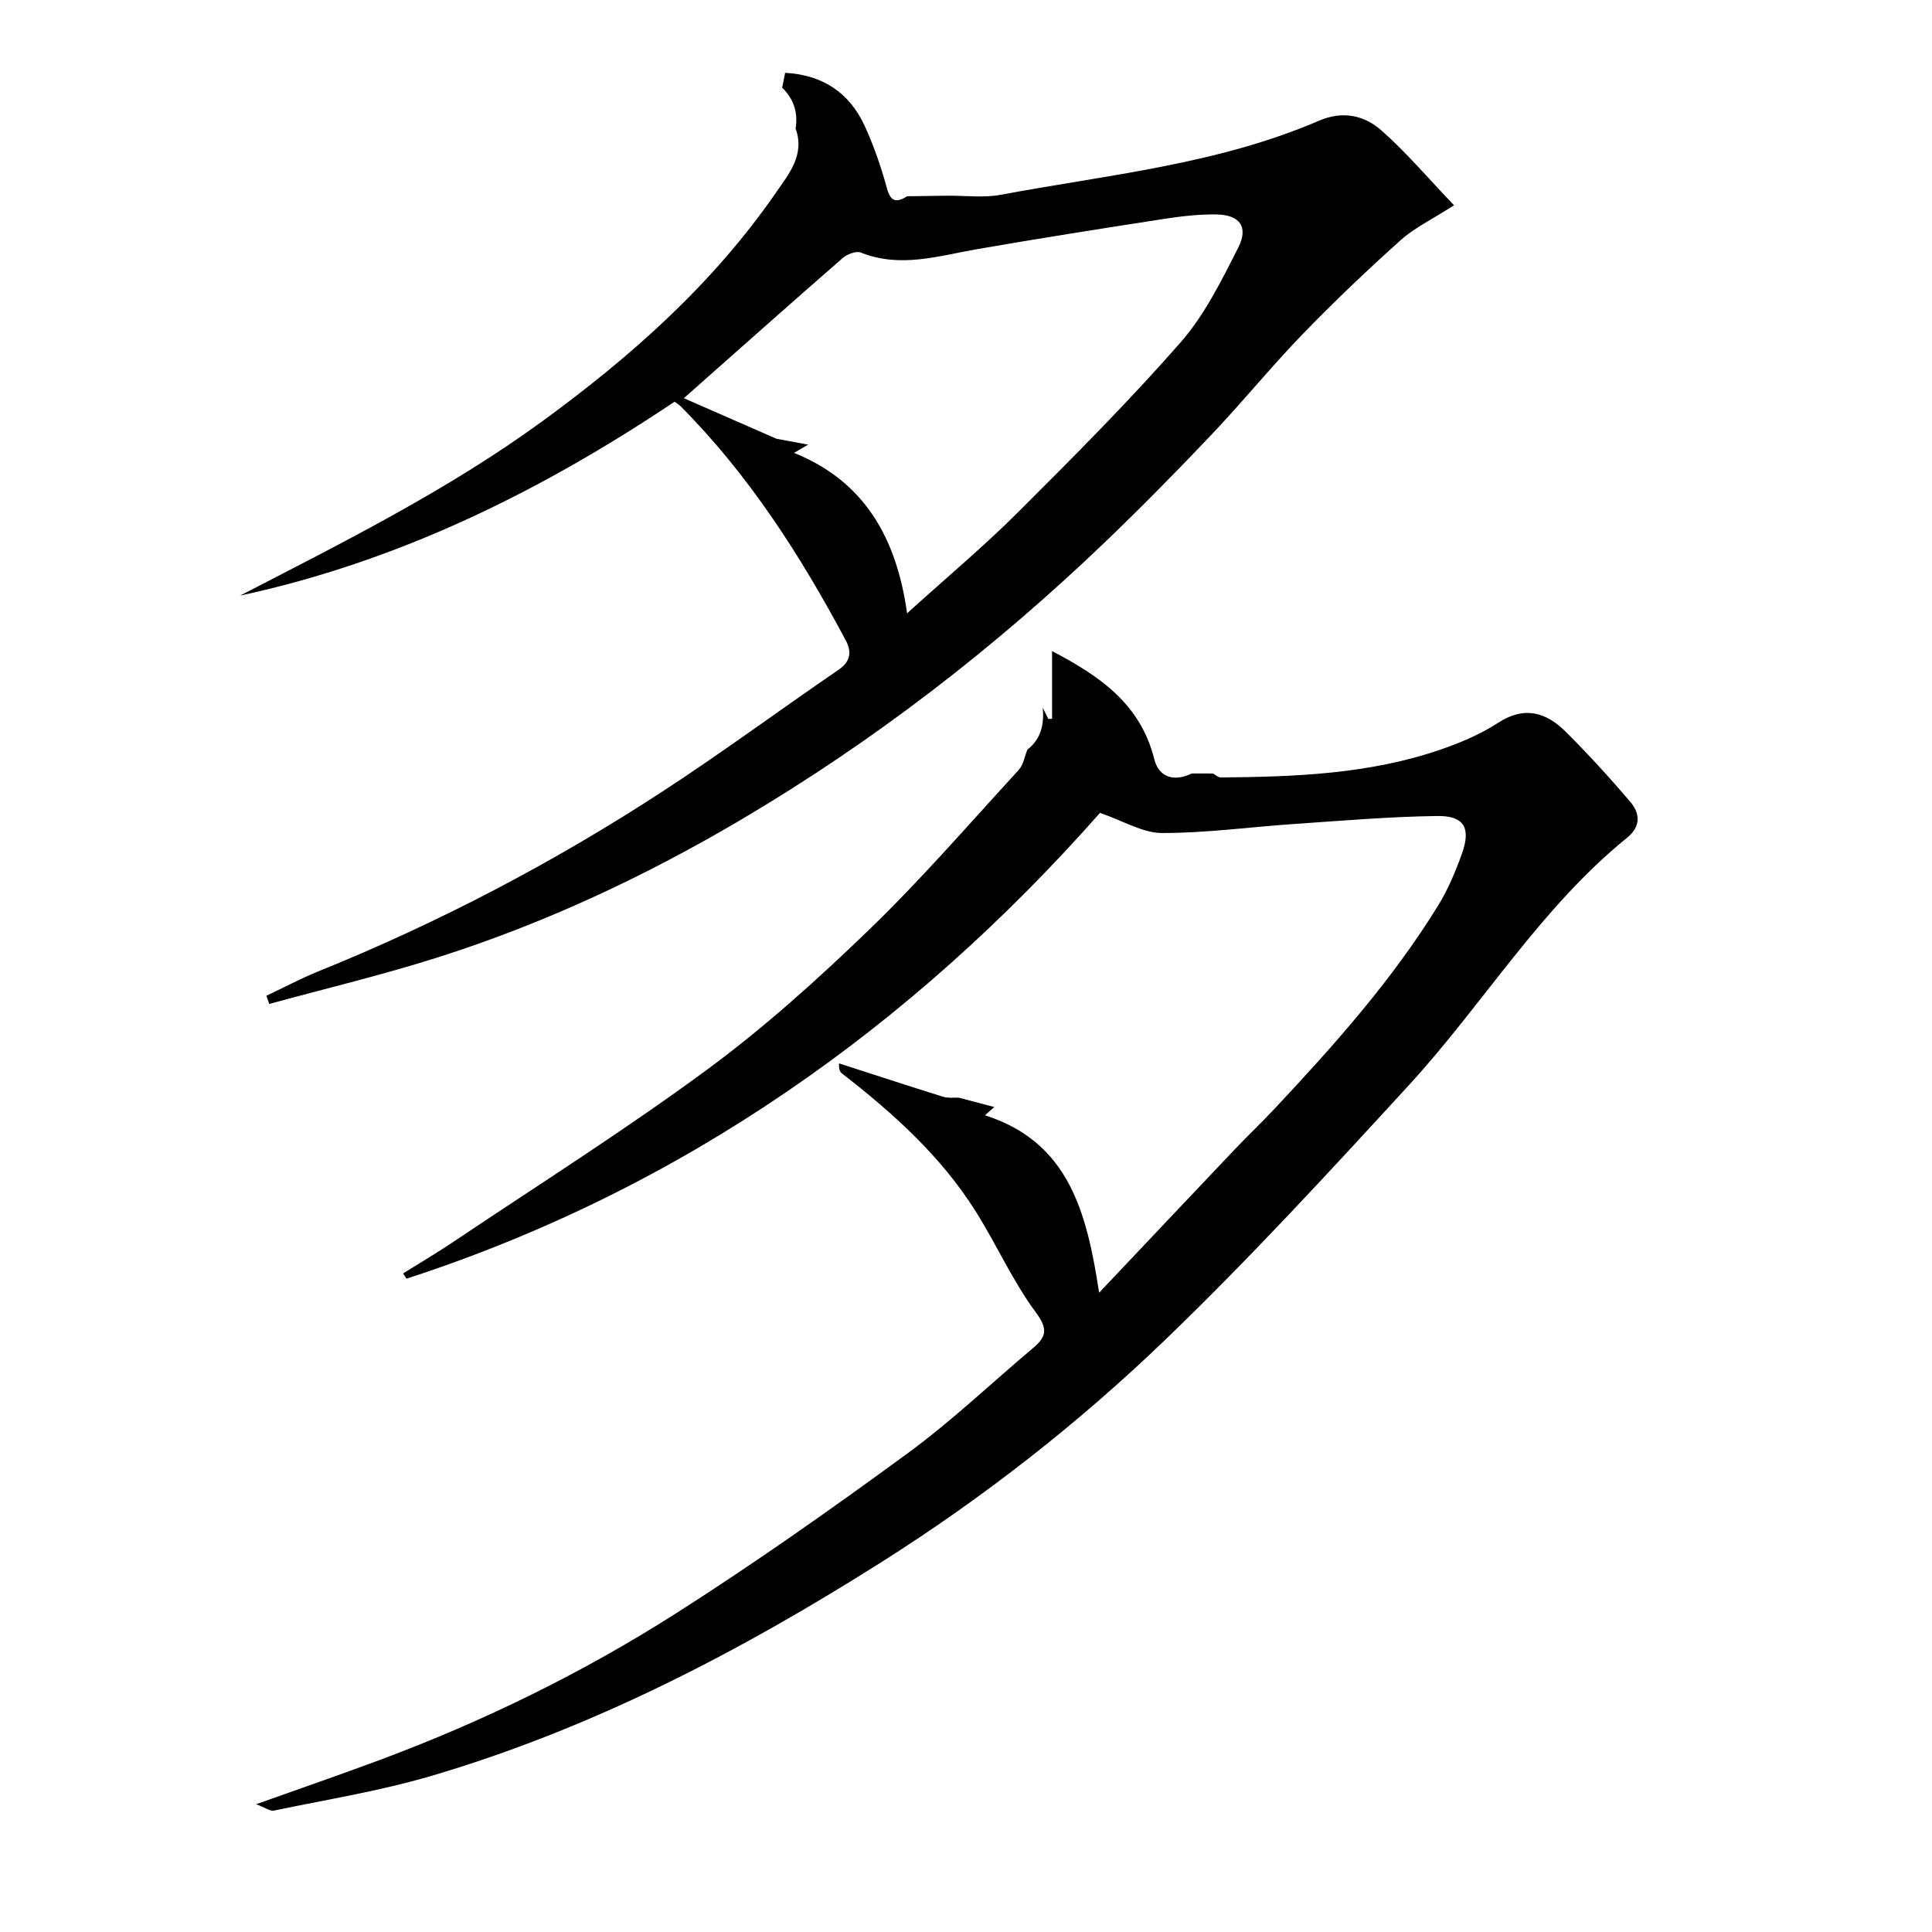
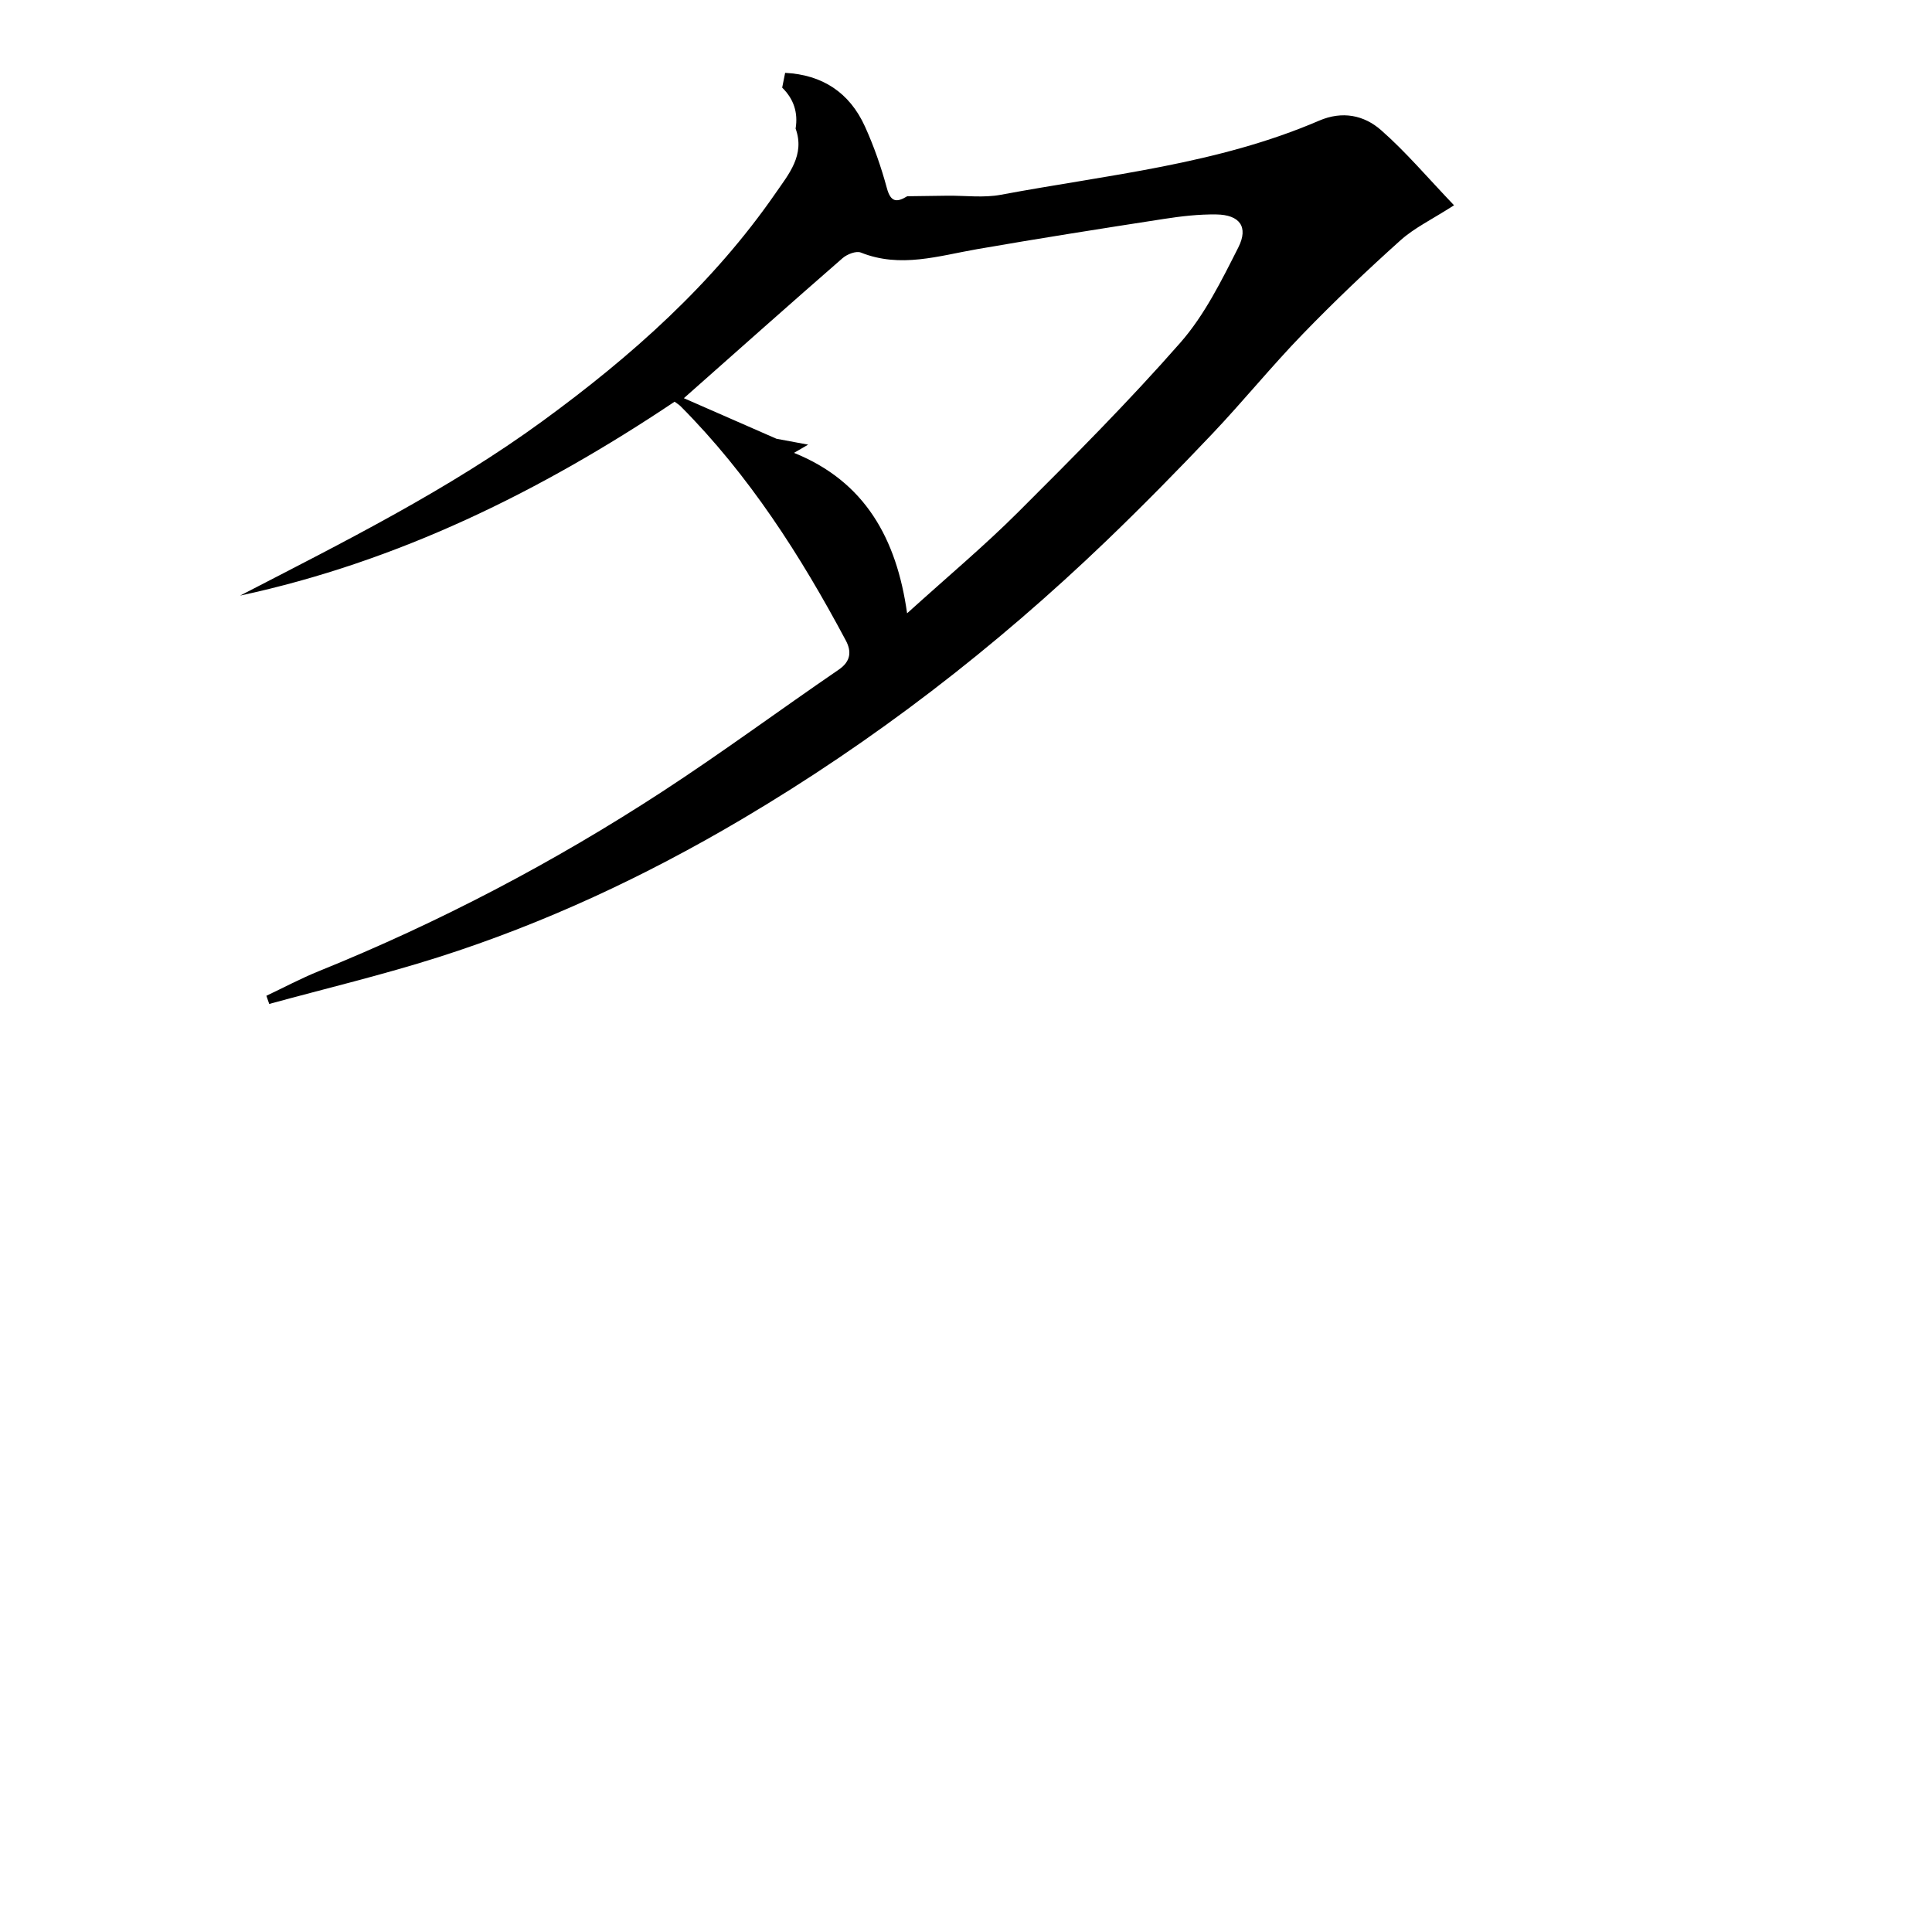
<svg xmlns="http://www.w3.org/2000/svg" version="1.1" id="Layer_1" x="0px" y="0px" width="400px" height="400px" viewBox="0 0 400 400" enable-background="new 0 0 400 400" xml:space="preserve">
  <g>
-     <path fill-rule="evenodd" clip-rule="evenodd" d="M205.862,229.199c-0.442,0.391-0.884,0.779-1.937,1.71   c17.412,5.548,21.103,20.185,23.636,36.734c9.728-10.284,18.839-19.942,27.983-29.568c2.774-2.922,5.698-5.7,8.453-8.64   c12.292-13.12,24.248-26.535,33.739-41.933c2.054-3.33,3.609-7.04,4.937-10.742c1.91-5.322,0.477-7.889-5.095-7.815   c-9.836,0.129-19.665,0.974-29.488,1.641c-9.175,0.622-18.34,1.893-27.508,1.883c-3.981-0.004-7.96-2.497-12.84-4.168   c-39.146,44.321-86.482,77.876-143.585,96.438c-0.236-0.363-0.473-0.725-0.708-1.088c3.495-2.187,7.051-4.278,10.473-6.576   c17.526-11.762,35.399-23.049,52.389-35.556c11.862-8.733,22.935-18.704,33.562-28.965c10.867-10.494,20.793-21.984,31.029-33.132   c0.975-1.062,1.227-2.799,1.814-4.223c2.841-2.227,3.504-5.266,3.172-8.675c0.38,0.771,0.761,1.54,1.142,2.309   c0.264-0.003,0.527-0.007,0.79-0.01c0-4.509,0-9.02,0-14.025c9.794,5.153,18.282,10.86,21.171,22.407   c0.933,3.725,4.105,4.731,7.726,2.936c1.474,0.002,2.948,0.003,4.423,0.005c0.532,0.285,1.066,0.821,1.596,0.818   c15.366-0.128,30.707-0.688,45.436-5.741c4.145-1.421,8.309-3.176,11.966-5.557c5.437-3.54,9.937-2.23,13.999,1.809   c4.653,4.627,9.093,9.493,13.359,14.487c2.065,2.418,2.302,5.115-0.657,7.511c-17.889,14.487-29.744,34.408-45.105,51.158   c-16.403,17.885-32.867,35.781-50.319,52.6c-18.039,17.384-37.796,32.834-59,46.242c-29.271,18.509-59.812,34.397-93.095,44.205   c-10.654,3.139-21.706,4.907-32.601,7.185c-0.81,0.17-1.816-0.62-3.675-1.318c9.251-3.306,17.502-6.145,25.678-9.194   c21.461-8.006,42.001-18.06,61.311-30.37c16.331-10.411,32.198-21.609,47.84-33.059c9.076-6.643,17.294-14.478,25.92-21.75   c2.7-2.275,3.349-3.836,0.706-7.4c-4.771-6.434-8.095-13.939-12.37-20.774c-7.204-11.522-17.125-20.455-27.72-28.683   c-0.421-0.327-0.781-0.735-0.691-2.152c7.183,2.317,14.356,4.667,21.56,6.916c1.007,0.314,2.165,0.139,3.252,0.189   C200.974,227.91,203.418,228.554,205.862,229.199z" />
    <path fill-rule="evenodd" clip-rule="evenodd" d="M161.942,18.144c0.19-0.951,0.38-1.9,0.612-3.061   c7.664,0.39,13.32,4.039,16.523,11.101c1.861,4.1,3.365,8.414,4.542,12.767c0.808,2.988,2.085,2.975,4.216,1.681   c2.797-0.038,5.595-0.075,8.393-0.113c3.664-0.034,7.427,0.473,10.976-0.191c22.183-4.147,44.85-6.28,65.896-15.342   c4.83-2.08,9.31-1.136,12.83,1.953c5.171,4.536,9.657,9.865,15.111,15.563c-4.567,2.938-8.205,4.665-11.086,7.25   c-6.965,6.252-13.765,12.719-20.276,19.45c-6.441,6.657-12.304,13.881-18.679,20.606c-7.146,7.538-14.431,14.954-21.918,22.144   c-23.071,22.154-48.212,41.561-75.735,57.802c-19.872,11.726-40.645,21.439-62.585,28.423c-11.534,3.671-23.337,6.481-35.02,9.68   c-0.198-0.563-0.396-1.127-0.594-1.691c3.625-1.714,7.177-3.608,10.886-5.109c24.885-10.07,48.581-22.494,71.082-37.159   c12.4-8.083,24.327-16.903,36.55-25.266c2.523-1.727,2.64-3.796,1.453-6.024c-9.378-17.599-20.065-34.272-34.181-48.471   c-0.33-0.332-0.746-0.576-1.269-0.972c-27.72,18.567-57.217,33.11-89.962,40.148c21.464-11.097,43.062-21.855,62.663-36.163   c18.351-13.394,35.239-28.38,48.276-47.26c2.604-3.771,6.066-7.816,4.074-13.27C165.264,23.303,164.327,20.481,161.942,18.144z    M167.32,92.06c-0.748,0.433-1.495,0.866-2.933,1.7c14.687,5.916,21.249,17.744,23.418,33.219   c8.37-7.58,15.958-13.927,22.937-20.892c11.483-11.459,22.964-22.97,33.657-35.163c4.989-5.688,8.509-12.833,11.979-19.686   c2.169-4.287,0.272-6.766-4.541-6.839c-3.617-0.055-7.274,0.372-10.861,0.927c-12.893,1.993-25.782,4.02-38.636,6.253   c-8.018,1.392-15.912,3.991-24.101,0.711c-0.982-0.394-2.858,0.344-3.8,1.165c-10.877,9.478-21.653,19.073-32.852,28.987   c6.35,2.781,12.763,5.59,19.175,8.399C162.949,91.247,165.135,91.653,167.32,92.06z" />
  </g>
</svg>